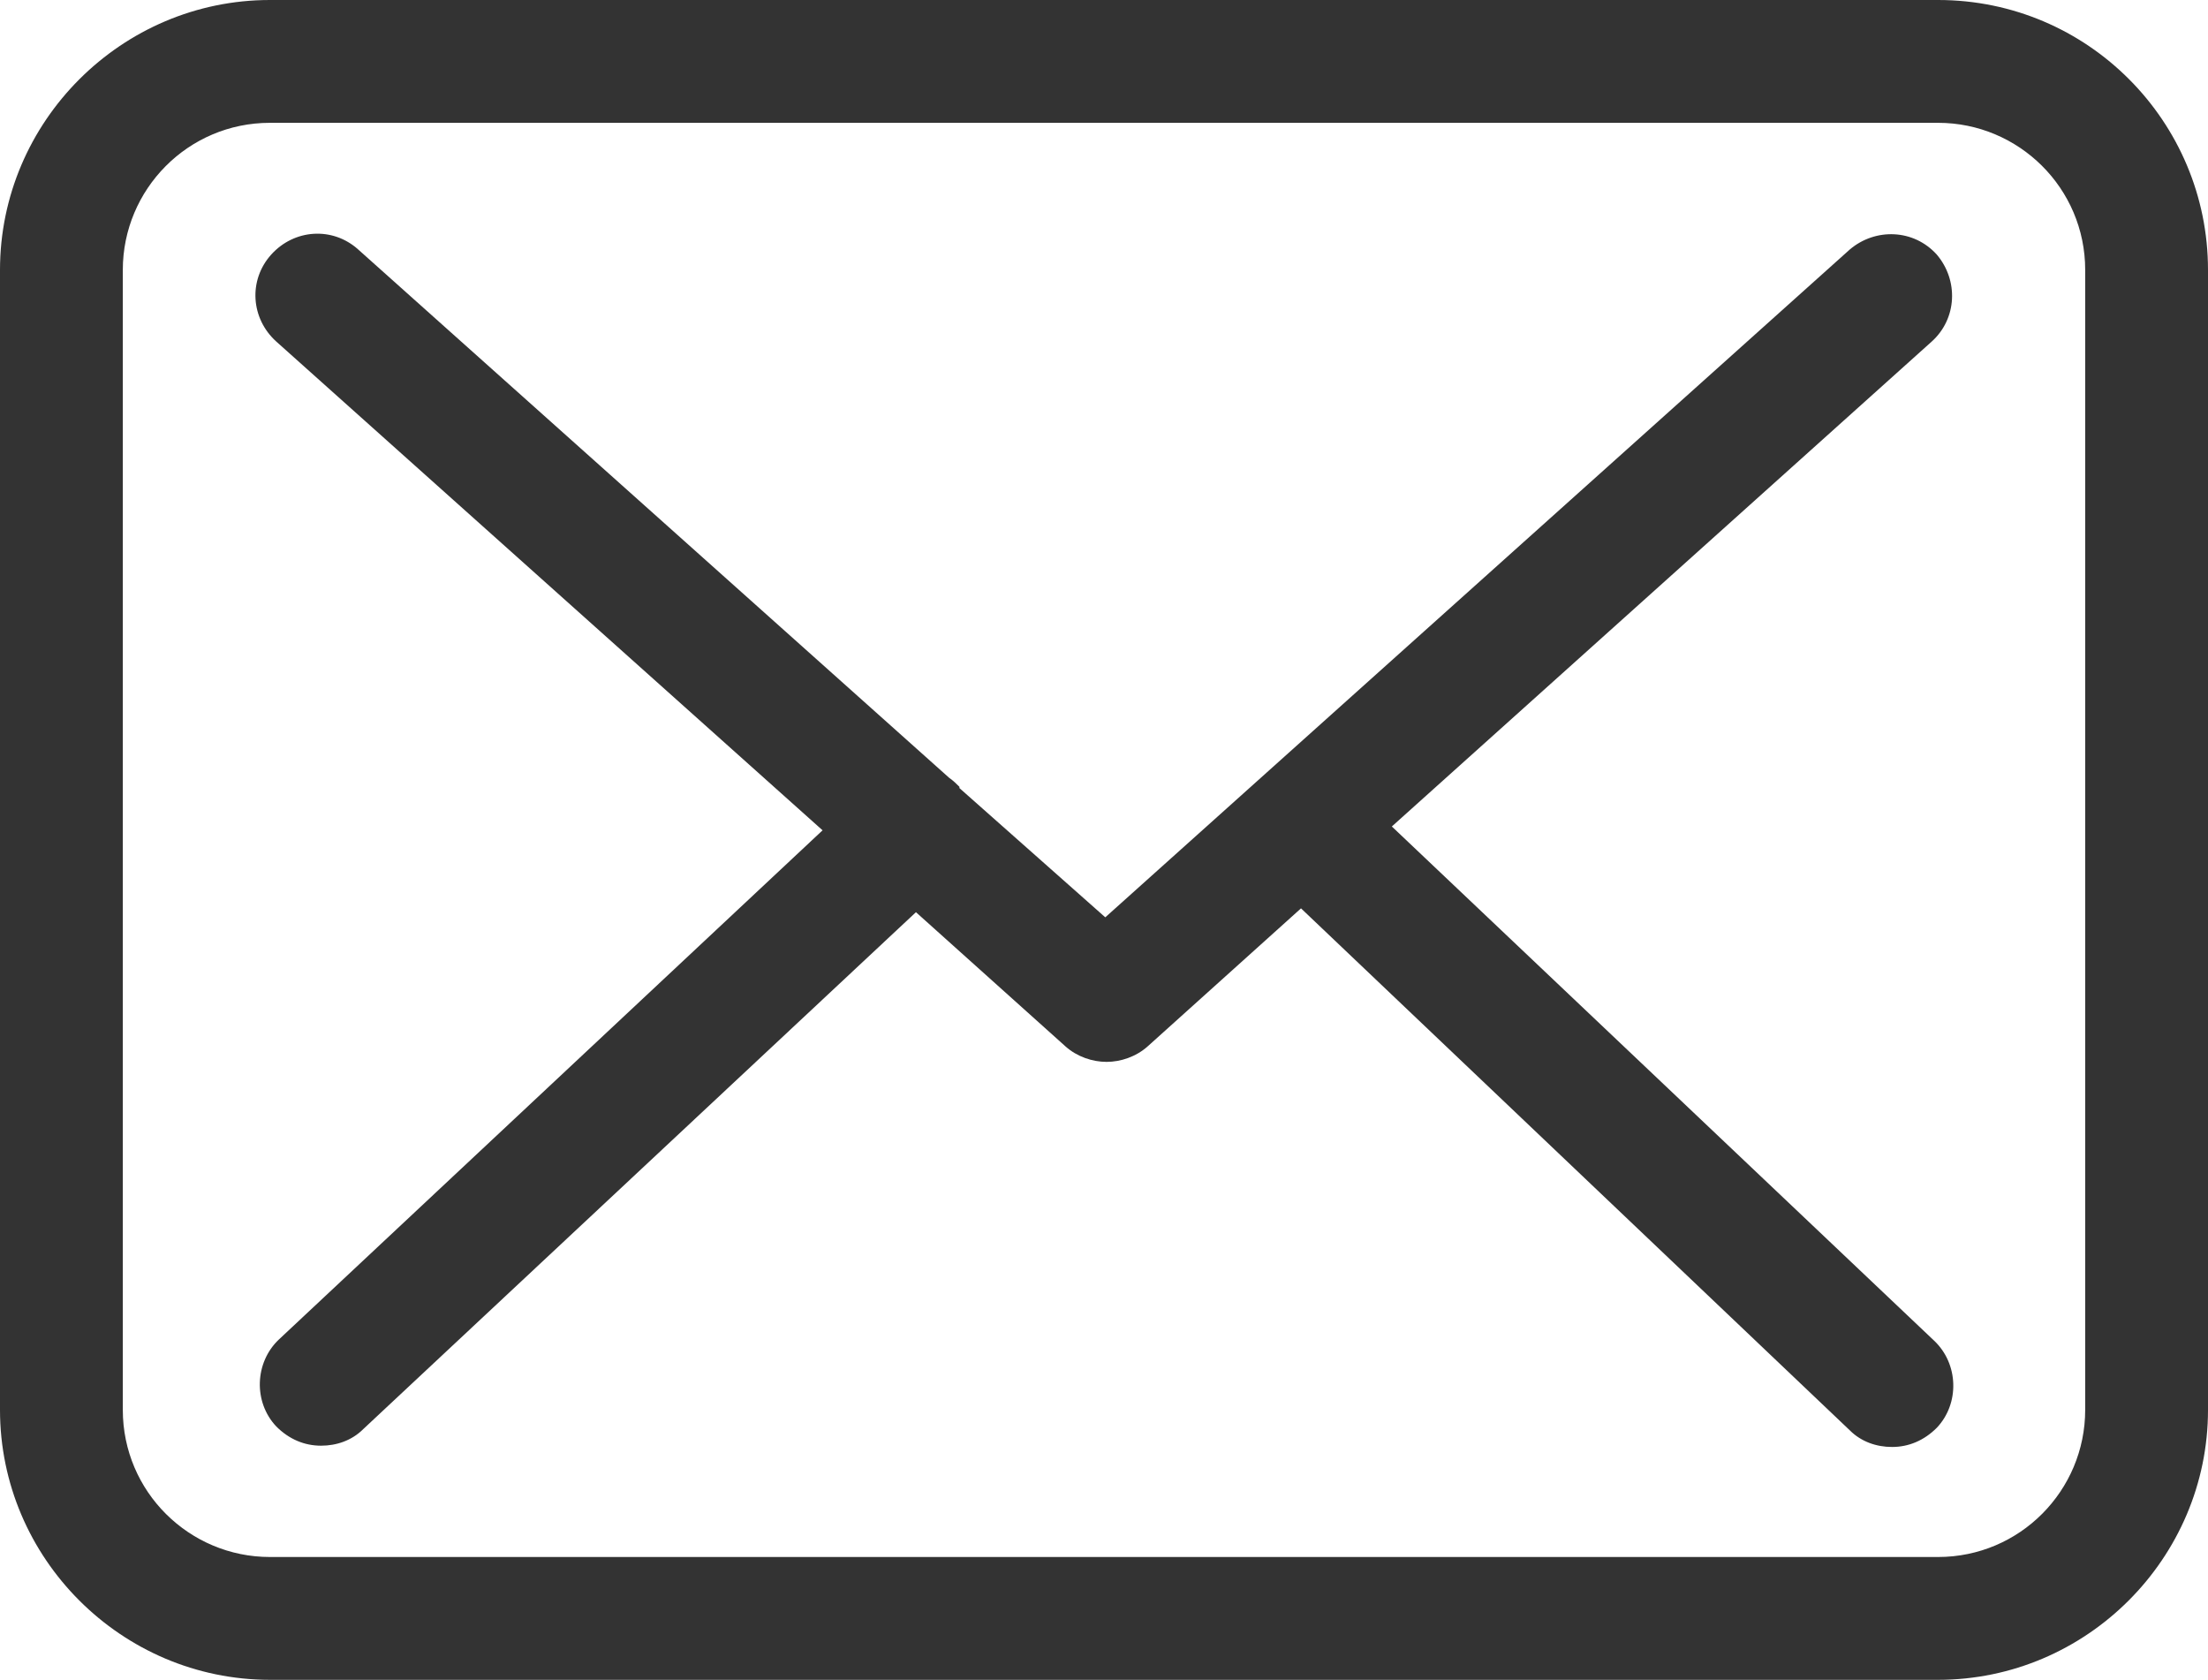
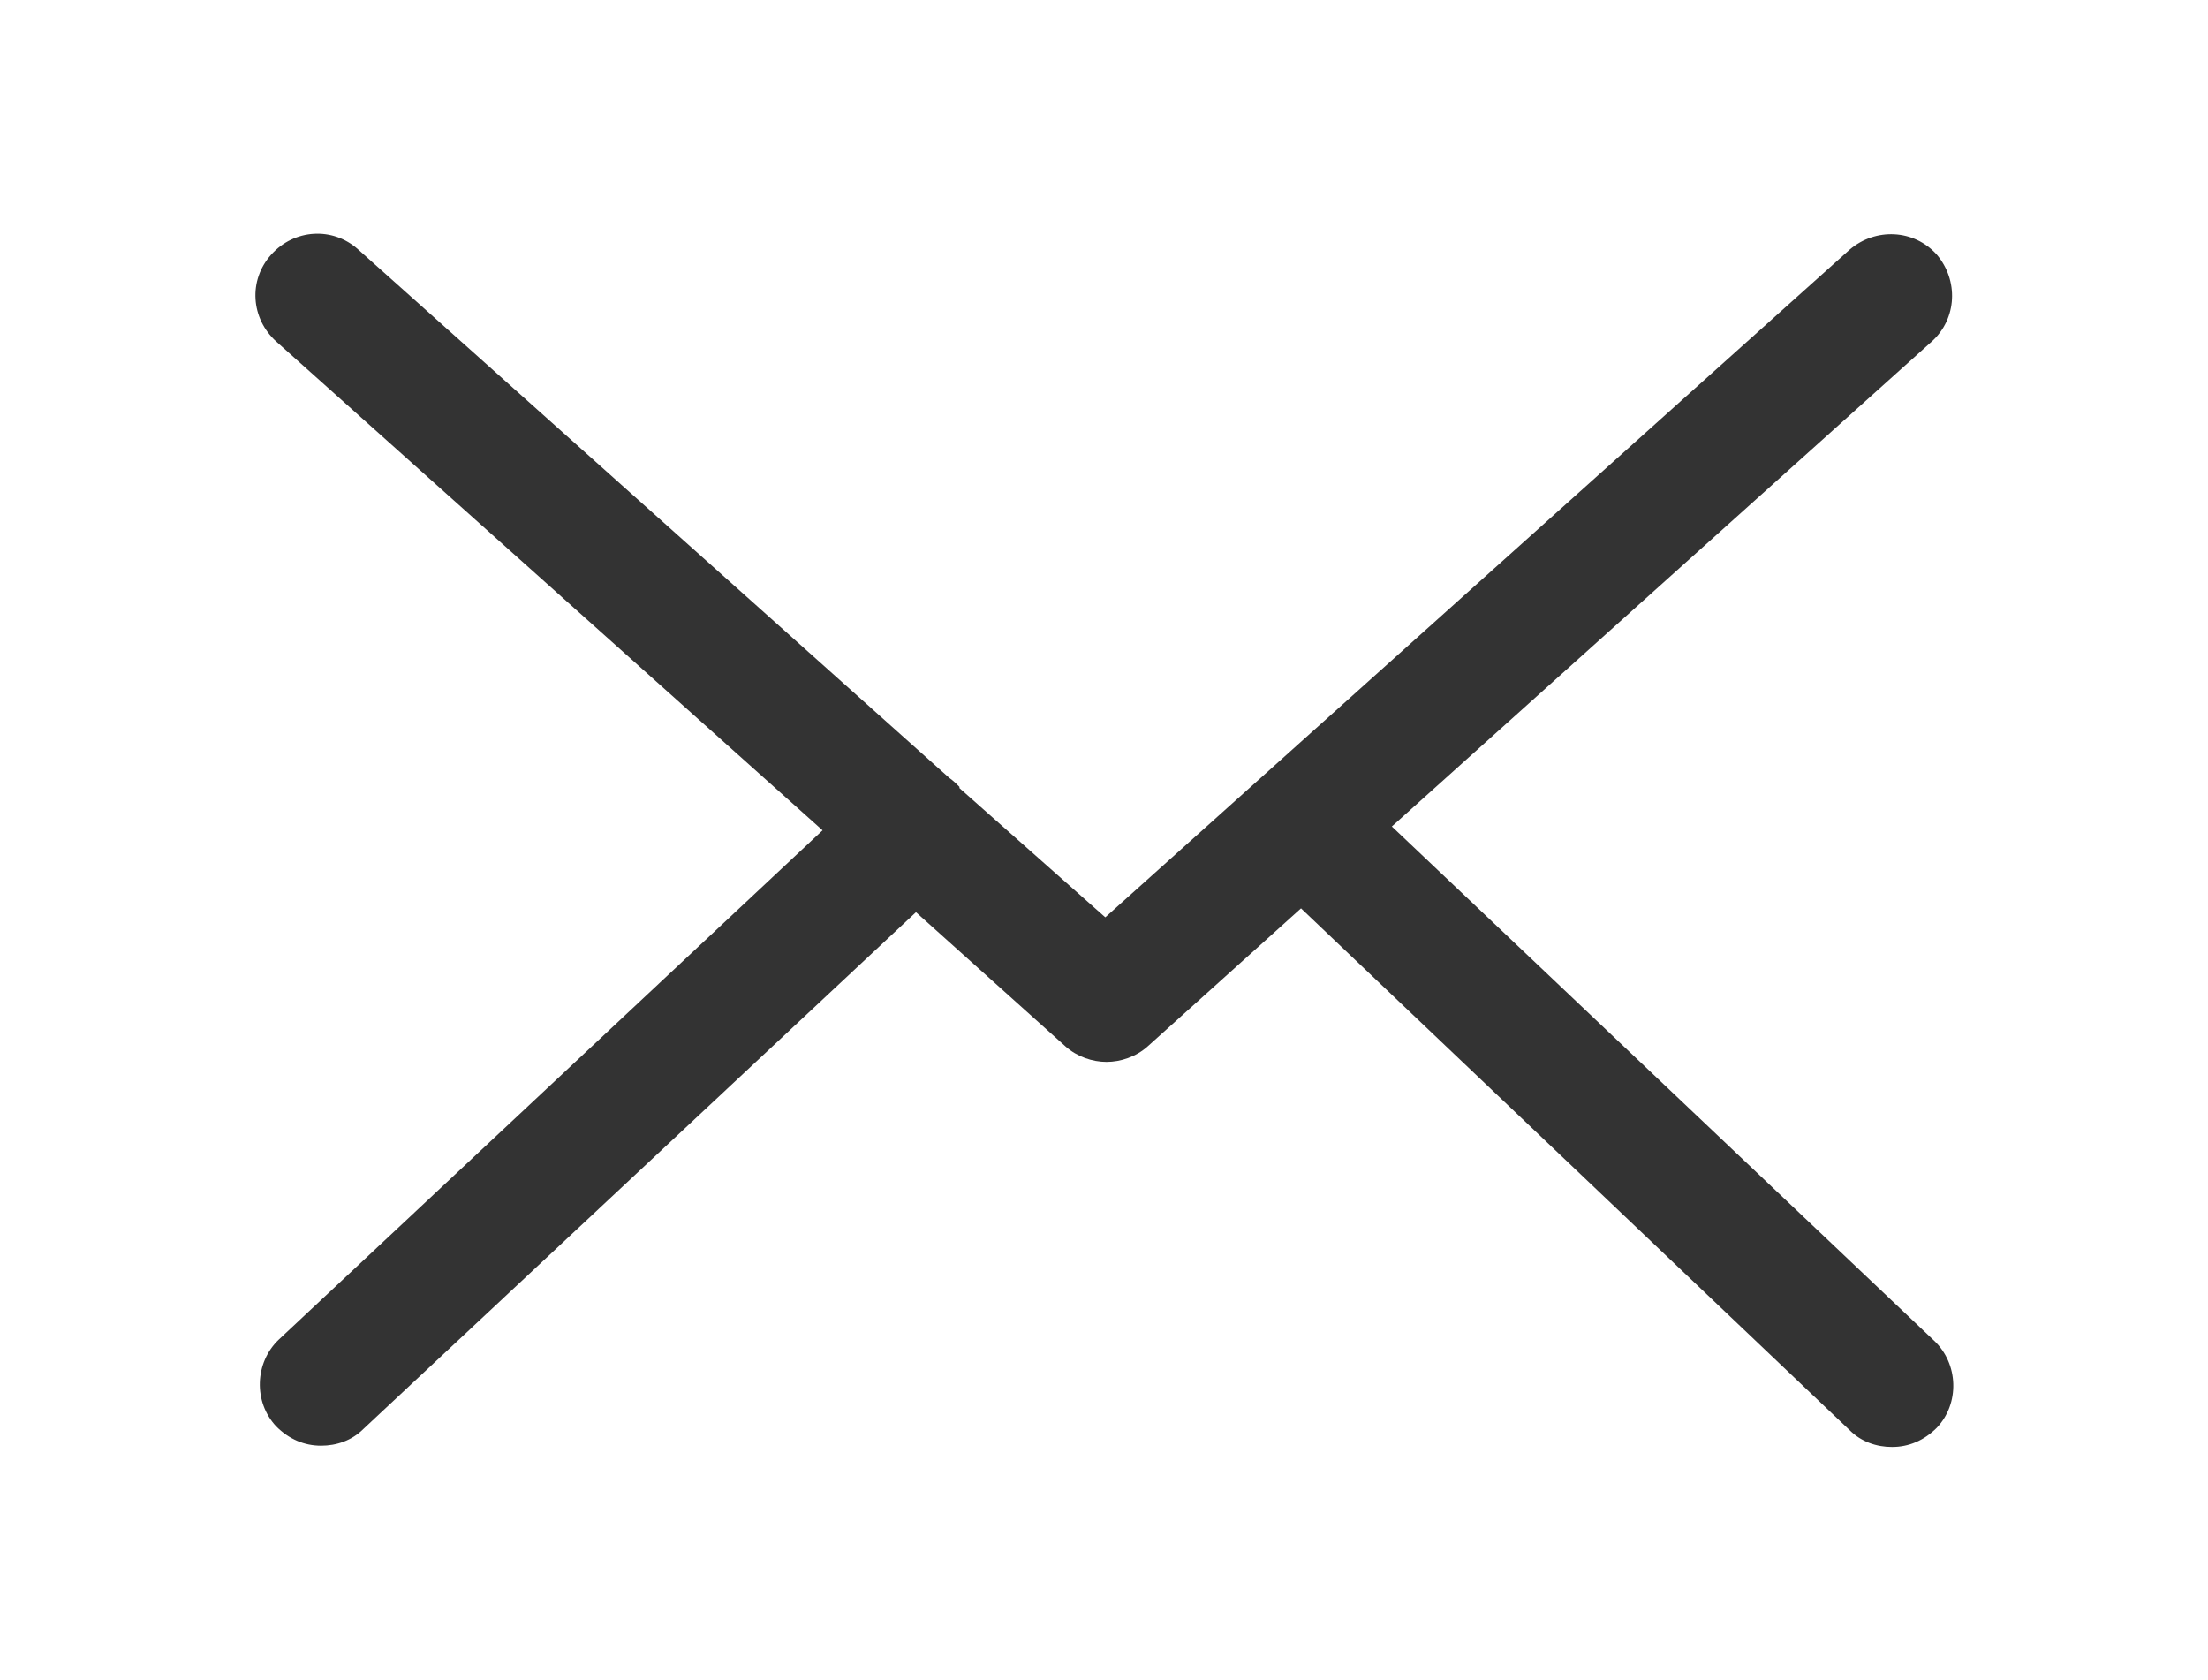
<svg xmlns="http://www.w3.org/2000/svg" id="uuid-b06523c3-ad7d-4d97-b302-eef82276ad93" data-name="レイヤー 2" viewBox="0 0 17.26 13.13">
  <defs>
    <style>
      .uuid-e73f8a03-6e9d-4c37-8d25-9464917707fe {
        fill: #333;
      }
    </style>
  </defs>
  <g id="uuid-76fa86f0-44b1-4565-b830-78e797d8c532" data-name="レイヤー 4">
    <g>
-       <path class="uuid-e73f8a03-6e9d-4c37-8d25-9464917707fe" d="m15.15,0H2.11C.95,0,0,.95,0,2.11v8.91c0,1.16.95,2.11,2.11,2.11h13.04c1.16,0,2.11-.95,2.11-2.11V2.11c0-1.16-.94-2.11-2.11-2.11Zm1.15,11.02c0,.63-.51,1.15-1.15,1.15H2.11c-.63,0-1.15-.51-1.15-1.15V2.11c0-.63.51-1.15,1.15-1.15h13.04c.63,0,1.15.51,1.15,1.15v8.91h0Z" />
      <path class="uuid-e73f8a03-6e9d-4c37-8d25-9464917707fe" d="m10.88,6.46l4.22-3.79c.2-.18.21-.48.04-.68-.18-.2-.48-.21-.68-.04l-5.82,5.22-1.14-1.01s0,0,0-.01c-.02-.02-.05-.05-.08-.07L2.8,1.95c-.2-.18-.5-.16-.68.04s-.16.5.04.68l4.27,3.82-4.25,3.98c-.19.18-.2.49-.02.68.1.1.22.15.35.15.12,0,.24-.04.33-.13l4.32-4.04,1.17,1.05c.09.08.21.12.32.12s.23-.04.32-.12l1.2-1.08,4.29,4.08c.09.09.21.13.33.13.13,0,.25-.05.35-.15.18-.19.17-.5-.02-.68l-4.24-4.02Z" />
    </g>
  </g>
</svg>